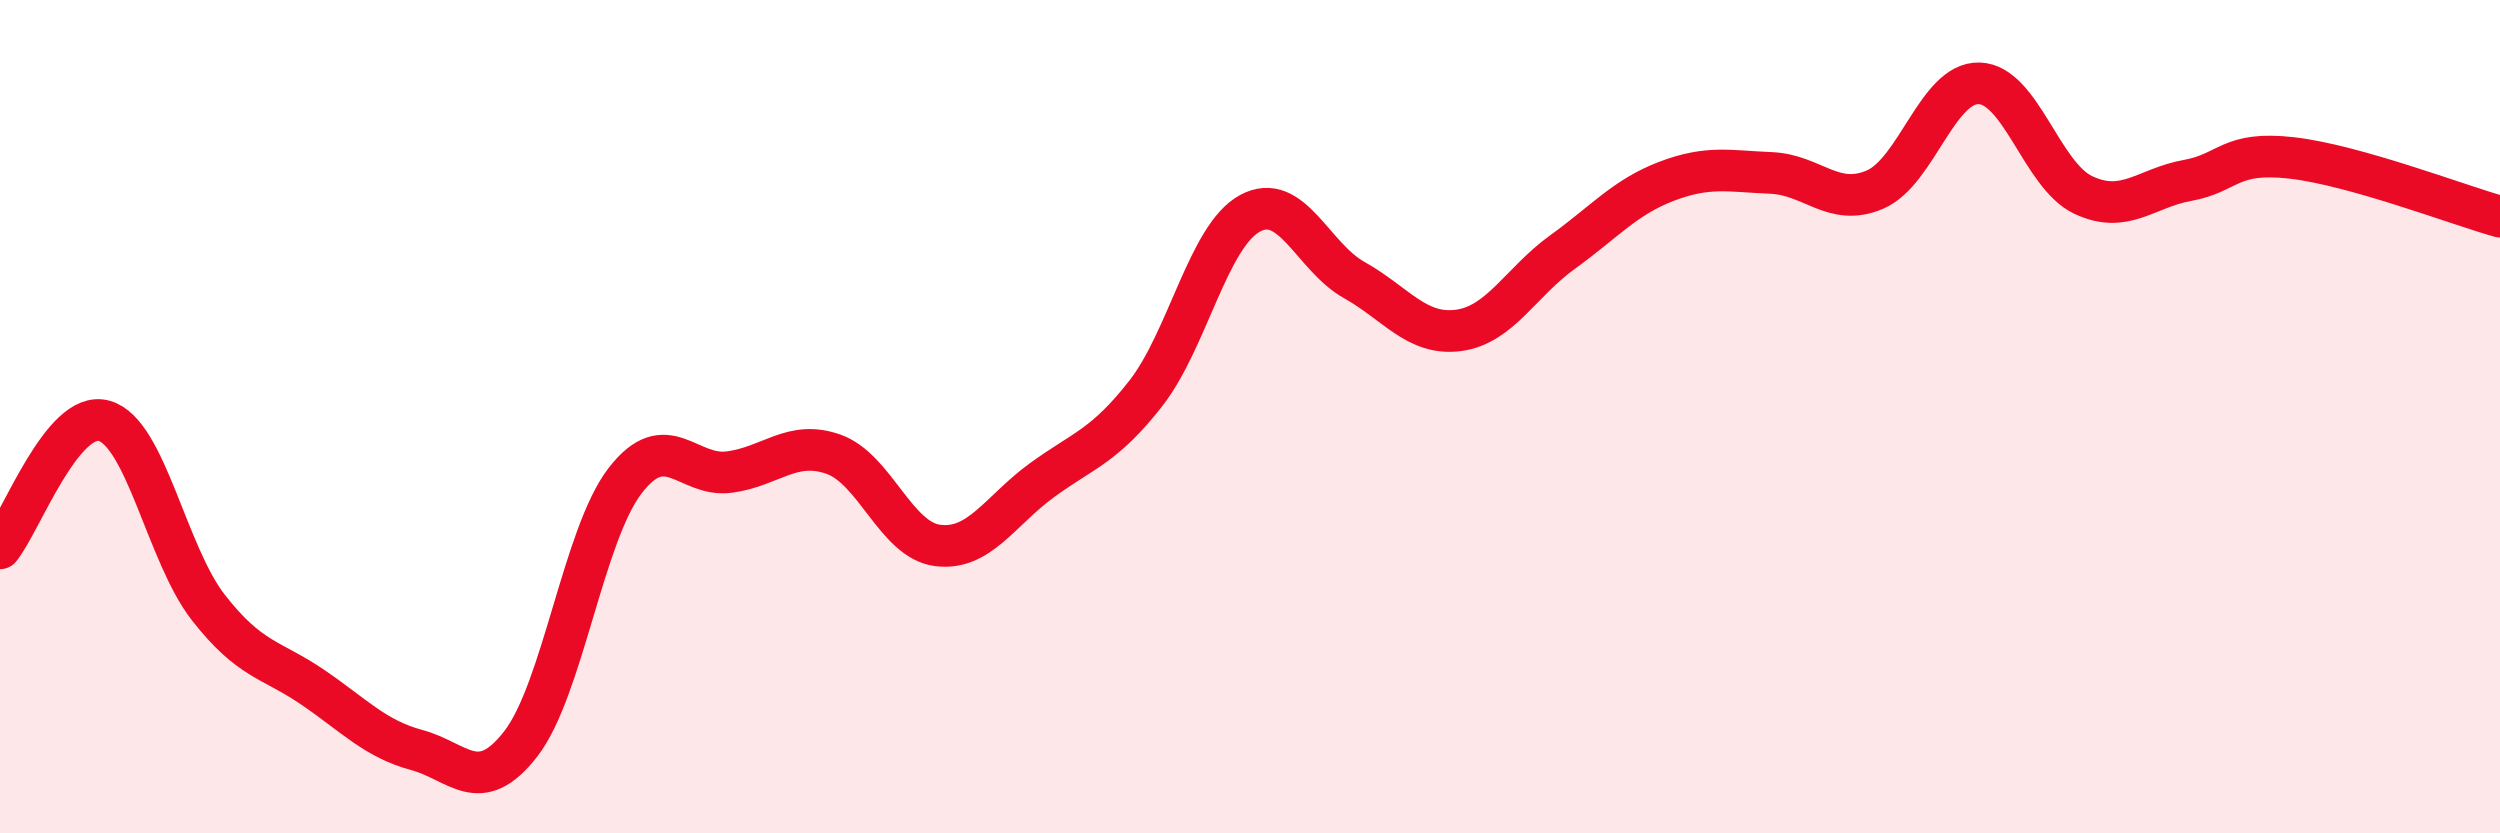
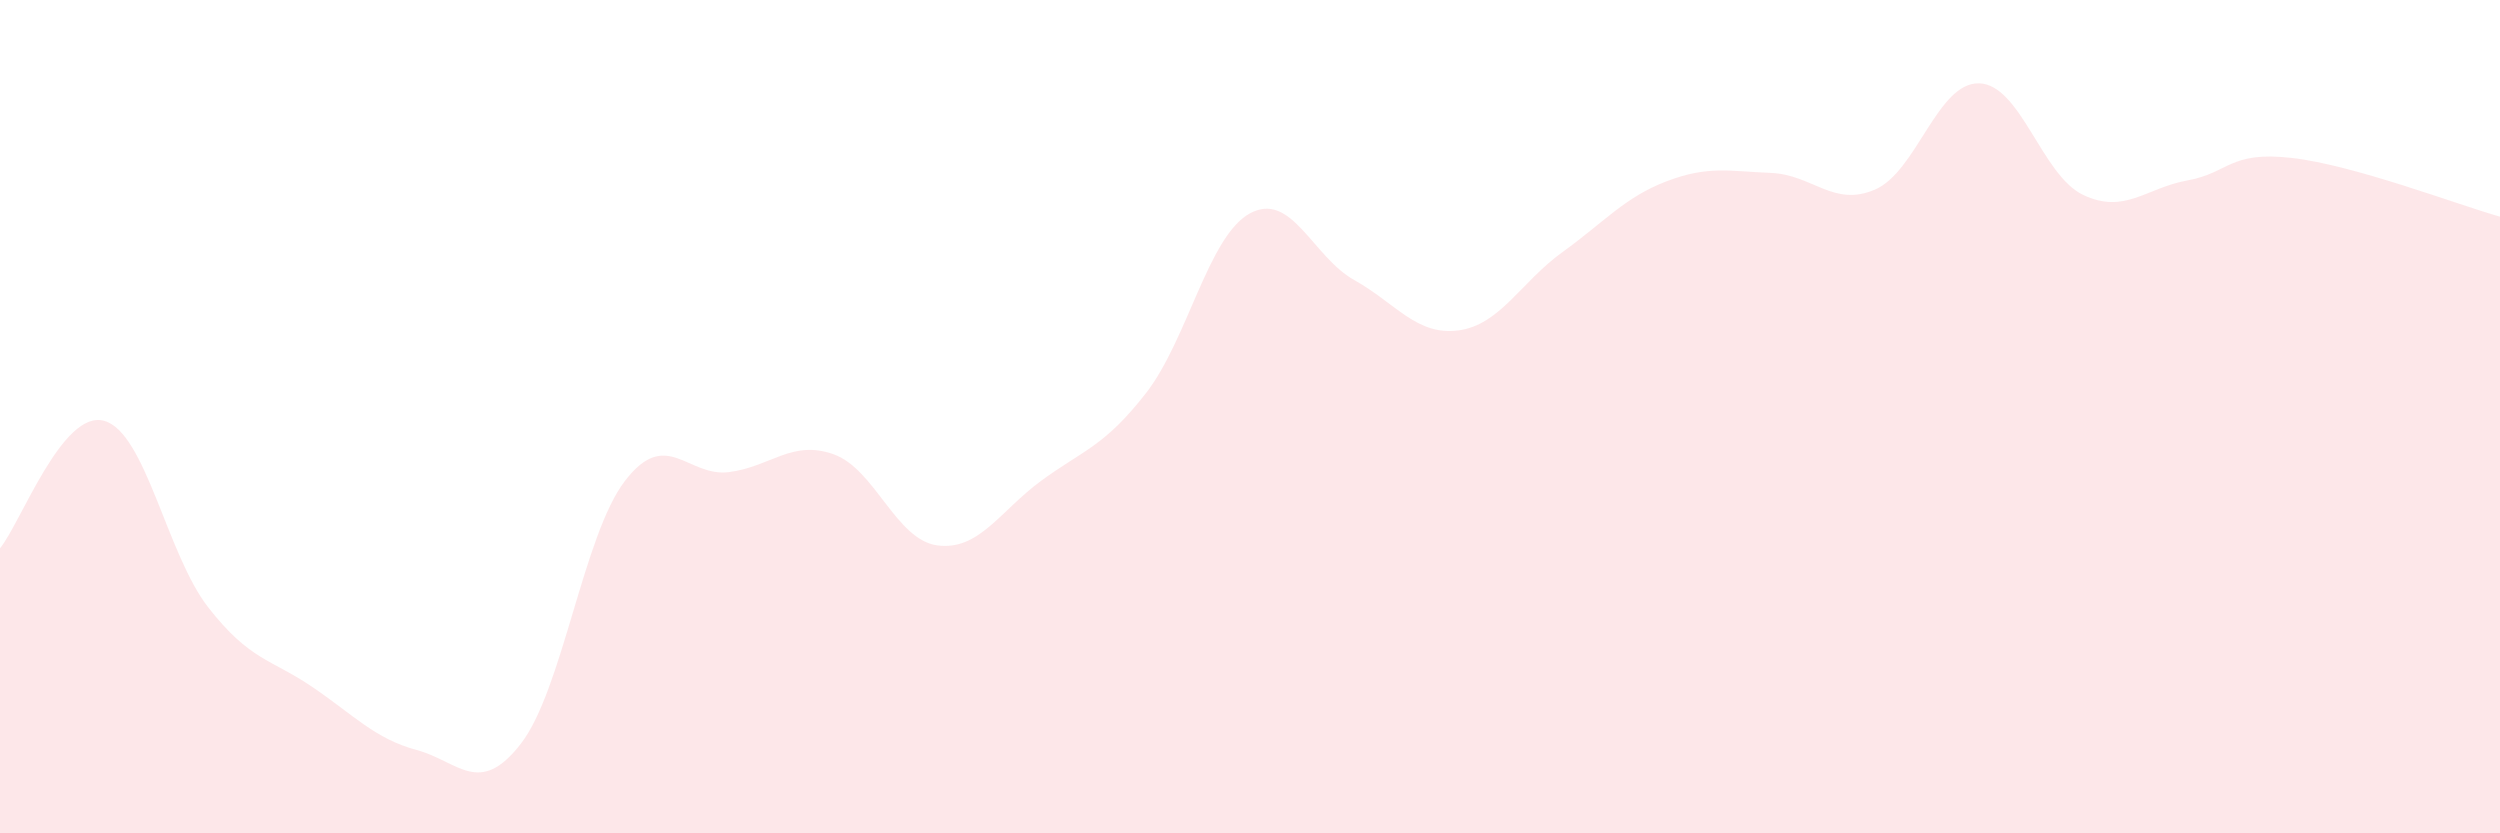
<svg xmlns="http://www.w3.org/2000/svg" width="60" height="20" viewBox="0 0 60 20">
  <path d="M 0,13.16 C 0.5,12.55 1.5,9.82 2.5,10.1 C 3.5,10.38 4,13.3 5,14.58 C 6,15.86 6.5,15.81 7.5,16.49 C 8.5,17.17 9,17.73 10,18 C 11,18.27 11.5,19.14 12.5,17.85 C 13.5,16.56 14,12.84 15,11.54 C 16,10.24 16.5,11.46 17.5,11.33 C 18.5,11.2 19,10.55 20,10.9 C 21,11.25 21.5,12.96 22.5,13.09 C 23.5,13.22 24,12.26 25,11.53 C 26,10.8 26.5,10.72 27.5,9.44 C 28.5,8.16 29,5.66 30,5.12 C 31,4.58 31.5,6.16 32.5,6.72 C 33.5,7.28 34,8.06 35,7.93 C 36,7.8 36.5,6.77 37.5,6.05 C 38.5,5.33 39,4.73 40,4.35 C 41,3.97 41.5,4.11 42.5,4.15 C 43.5,4.19 44,4.98 45,4.55 C 46,4.12 46.5,1.97 47.5,2 C 48.5,2.03 49,4.21 50,4.68 C 51,5.15 51.5,4.51 52.5,4.33 C 53.5,4.15 53.5,3.62 55,3.79 C 56.5,3.96 59,4.92 60,5.2L60 20L0 20Z" fill="#EB0A25" opacity="0.1" stroke-linecap="round" stroke-linejoin="round" />
-   <path d="M 0,13.16 C 0.5,12.55 1.5,9.82 2.5,10.1 C 3.5,10.38 4,13.3 5,14.58 C 6,15.86 6.5,15.81 7.5,16.49 C 8.5,17.17 9,17.73 10,18 C 11,18.27 11.5,19.14 12.5,17.85 C 13.5,16.56 14,12.84 15,11.54 C 16,10.24 16.5,11.46 17.5,11.33 C 18.5,11.2 19,10.55 20,10.9 C 21,11.25 21.5,12.96 22.5,13.09 C 23.5,13.22 24,12.26 25,11.53 C 26,10.8 26.5,10.72 27.5,9.44 C 28.5,8.16 29,5.66 30,5.12 C 31,4.58 31.5,6.16 32.5,6.72 C 33.5,7.28 34,8.06 35,7.93 C 36,7.8 36.5,6.77 37.5,6.05 C 38.5,5.33 39,4.73 40,4.35 C 41,3.97 41.5,4.11 42.5,4.15 C 43.5,4.19 44,4.98 45,4.55 C 46,4.12 46.5,1.97 47.5,2 C 48.5,2.03 49,4.21 50,4.68 C 51,5.15 51.5,4.51 52.5,4.33 C 53.5,4.15 53.5,3.62 55,3.79 C 56.5,3.96 59,4.92 60,5.2" stroke="#EB0A25" stroke-width="1" fill="none" stroke-linecap="round" stroke-linejoin="round" />
</svg>